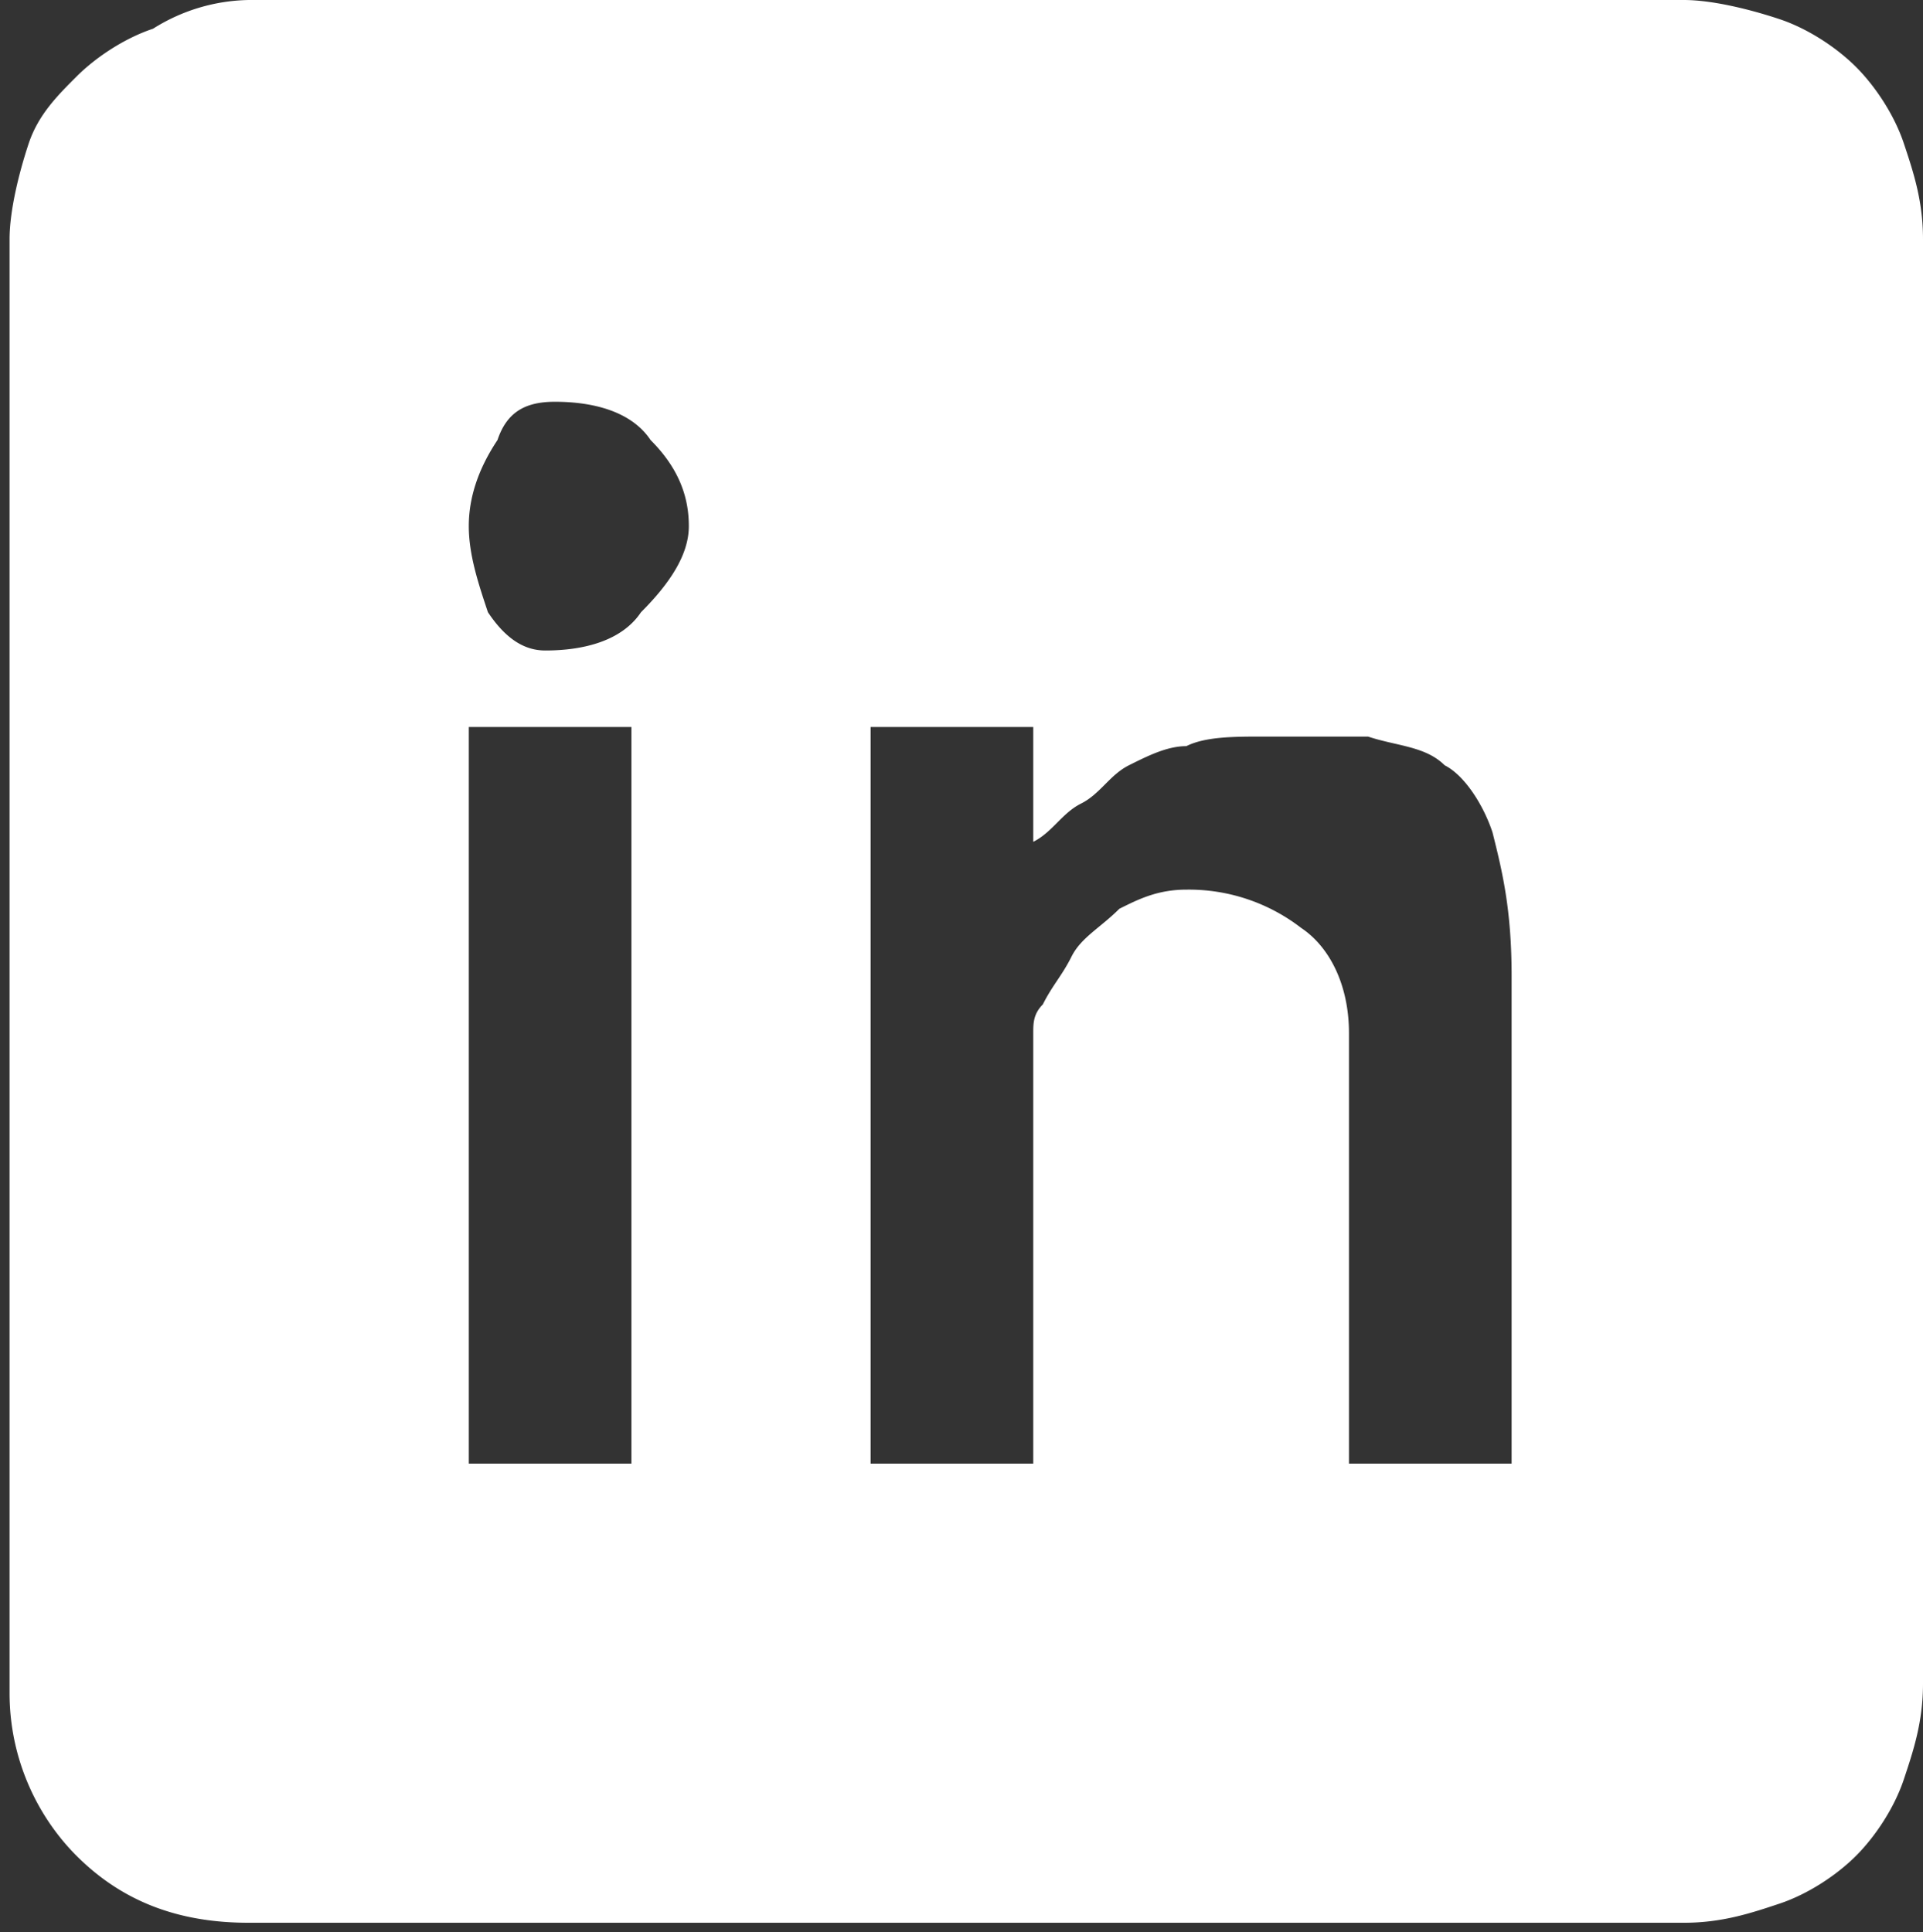
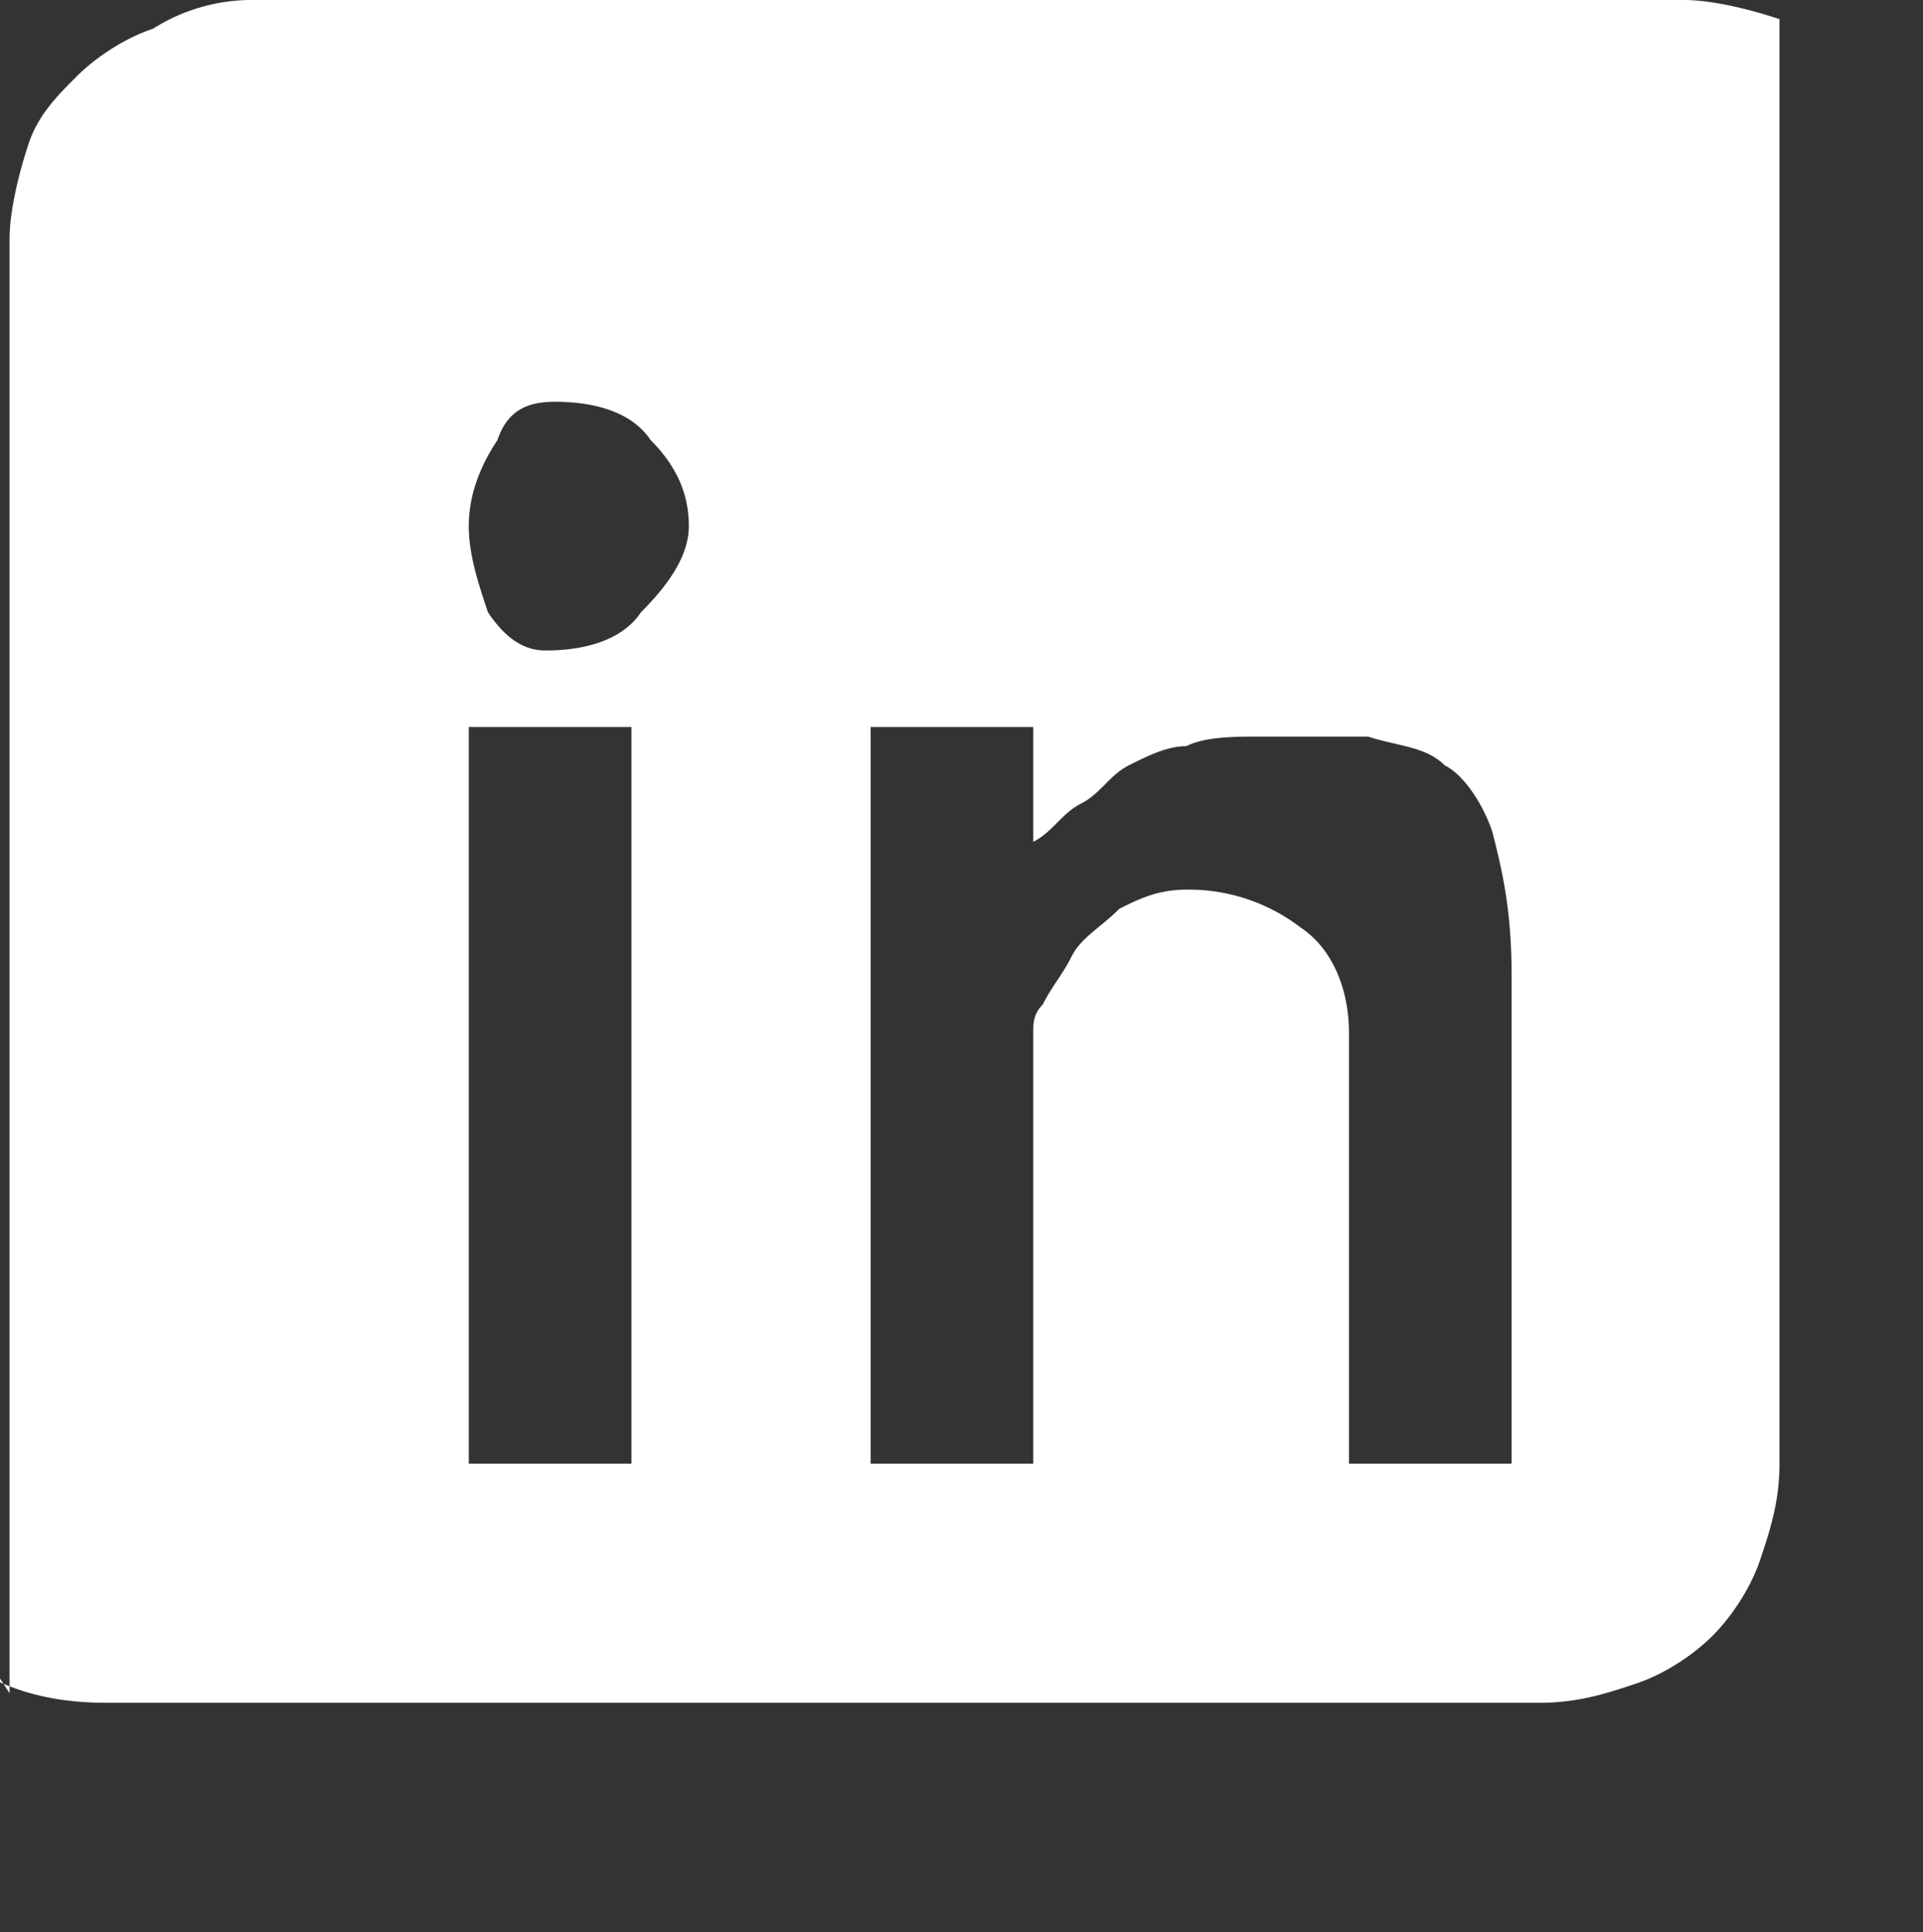
<svg xmlns="http://www.w3.org/2000/svg" viewBox="0 0 20.1 20.2">
  <rect x="0" y="0" width="20.1" height="20.2" fill="#333333" stroke="none" />
-   <path d="M.1 17.7V2.5c0-.3.1-.7.2-1S.6 1 .8.8s.5-.4.8-.5a1.93 1.93 0 0 1 1-.3h15c.3 0 .7.1 1 .2s.6.3.8.5.4.5.5.8.2.6.2 1v15.1c0 .4-.1.7-.2 1s-.3.6-.5.8-.5.4-.8.5-.6.2-1 .2h-15c-.7 0-1.3-.2-1.8-.7-.4-.4-.7-1-.7-1.7zM4.9 5.5c0 .3.1.6.2.9.2.3.4.4.6.4.4 0 .8-.1 1-.4.3-.3.5-.6.5-.9s-.1-.6-.4-.9c-.2-.3-.6-.4-1-.4-.3 0-.5.1-.6.4-.2.3-.3.6-.3.9zm0 9.8h1.7V7.6H4.9v7.7zm4.2 0h1.7v-4.5c0-.1 0-.2.1-.3.1-.2.2-.3.3-.5s.3-.3.5-.5c.2-.1.4-.2.7-.2a1.92 1.92 0 0 1 1.2.4c.3.2.5.6.5 1.1v4.5h1.7v-5.1c0-.7-.1-1.1-.2-1.5-.1-.3-.3-.6-.5-.7-.2-.2-.5-.2-.8-.3h-1.1c-.3 0-.6 0-.8.1-.2 0-.4.1-.6.2s-.3.3-.5.4-.3.3-.5.4V7.6H9.1v7.7z" fill="#fff" />
+   <path d="M.1 17.7V2.5c0-.3.1-.7.2-1S.6 1 .8.8s.5-.4.8-.5a1.93 1.93 0 0 1 1-.3h15c.3 0 .7.1 1 .2v15.1c0 .4-.1.7-.2 1s-.3.6-.5.8-.5.4-.8.5-.6.2-1 .2h-15c-.7 0-1.3-.2-1.8-.7-.4-.4-.7-1-.7-1.7zM4.9 5.5c0 .3.1.6.2.9.2.3.4.4.6.4.4 0 .8-.1 1-.4.3-.3.5-.6.5-.9s-.1-.6-.4-.9c-.2-.3-.6-.4-1-.4-.3 0-.5.1-.6.4-.2.3-.3.6-.3.9zm0 9.8h1.7V7.6H4.9v7.7zm4.2 0h1.7v-4.5c0-.1 0-.2.1-.3.1-.2.2-.3.3-.5s.3-.3.5-.5c.2-.1.4-.2.7-.2a1.92 1.92 0 0 1 1.2.4c.3.2.5.6.5 1.1v4.5h1.7v-5.1c0-.7-.1-1.1-.2-1.5-.1-.3-.3-.6-.5-.7-.2-.2-.5-.2-.8-.3h-1.1c-.3 0-.6 0-.8.1-.2 0-.4.1-.6.2s-.3.3-.5.4-.3.3-.5.4V7.6H9.1v7.7z" fill="#fff" />
</svg>